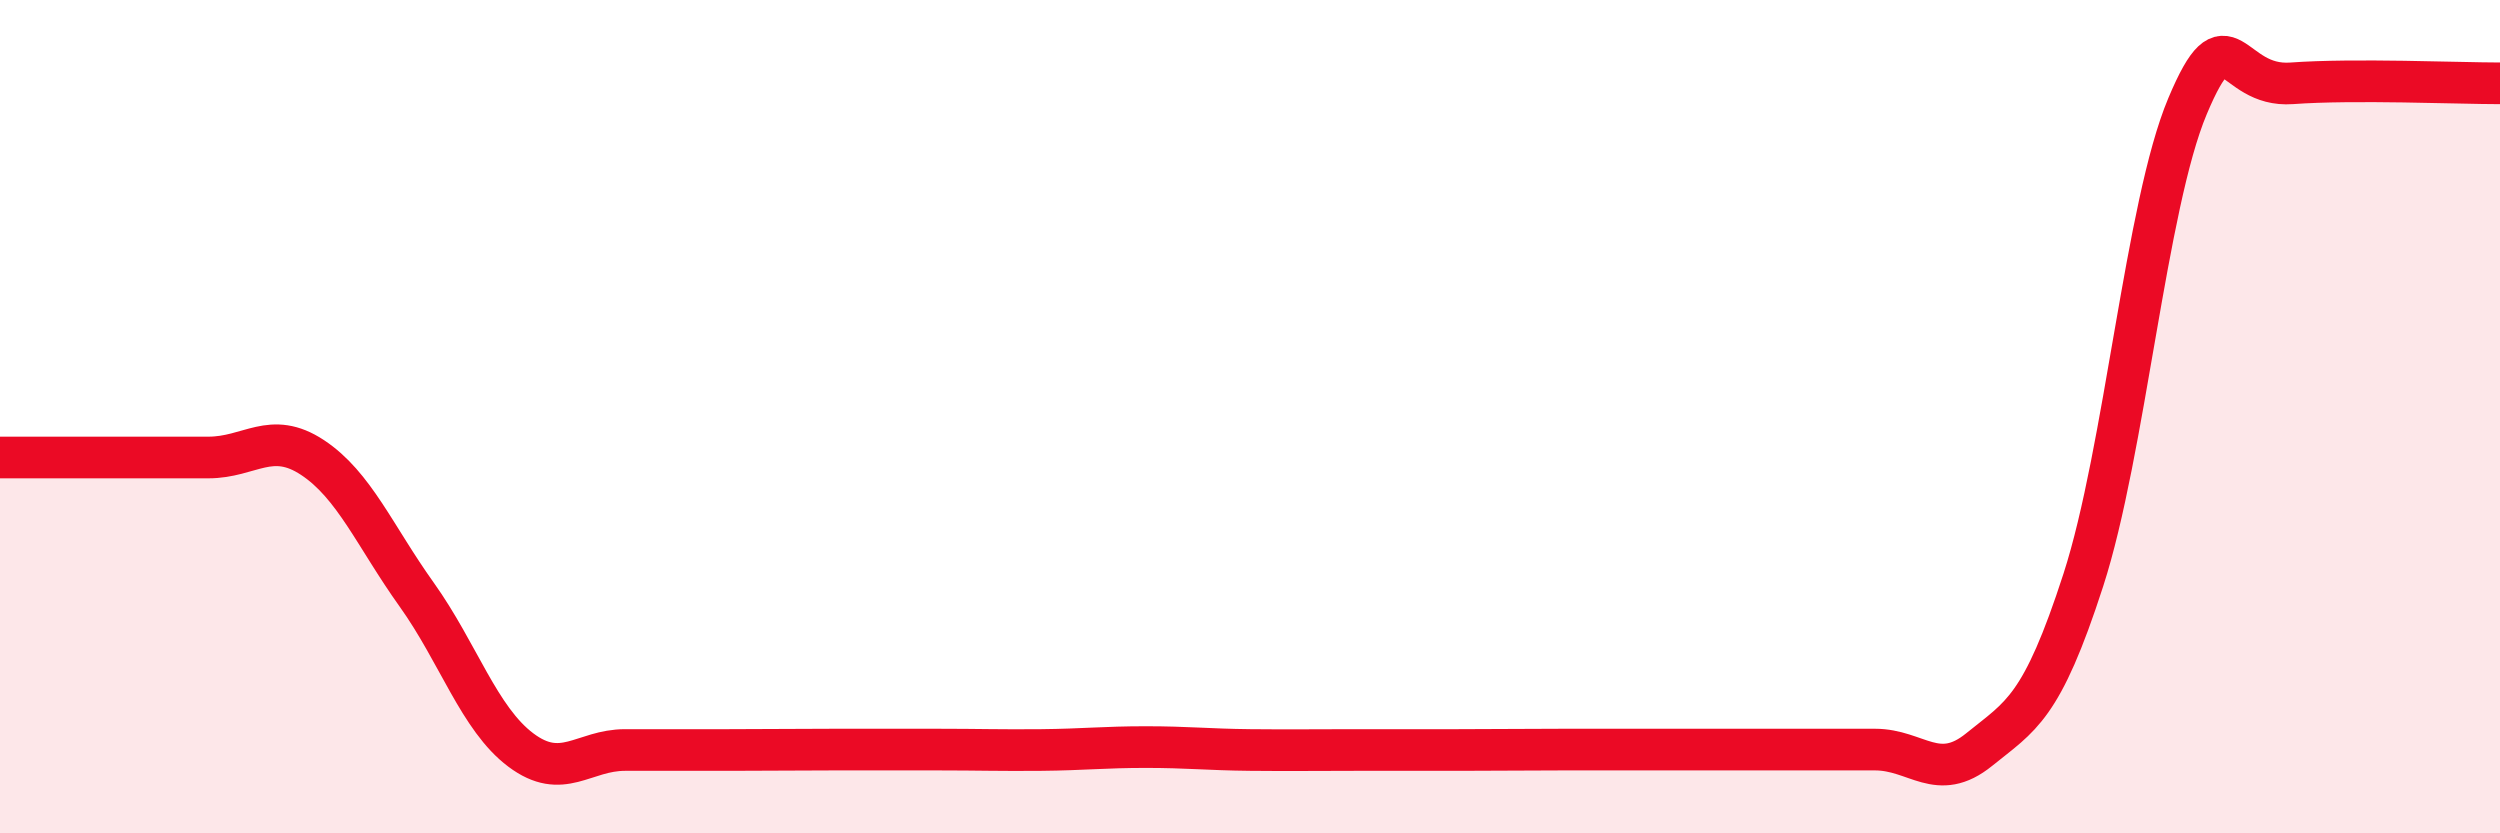
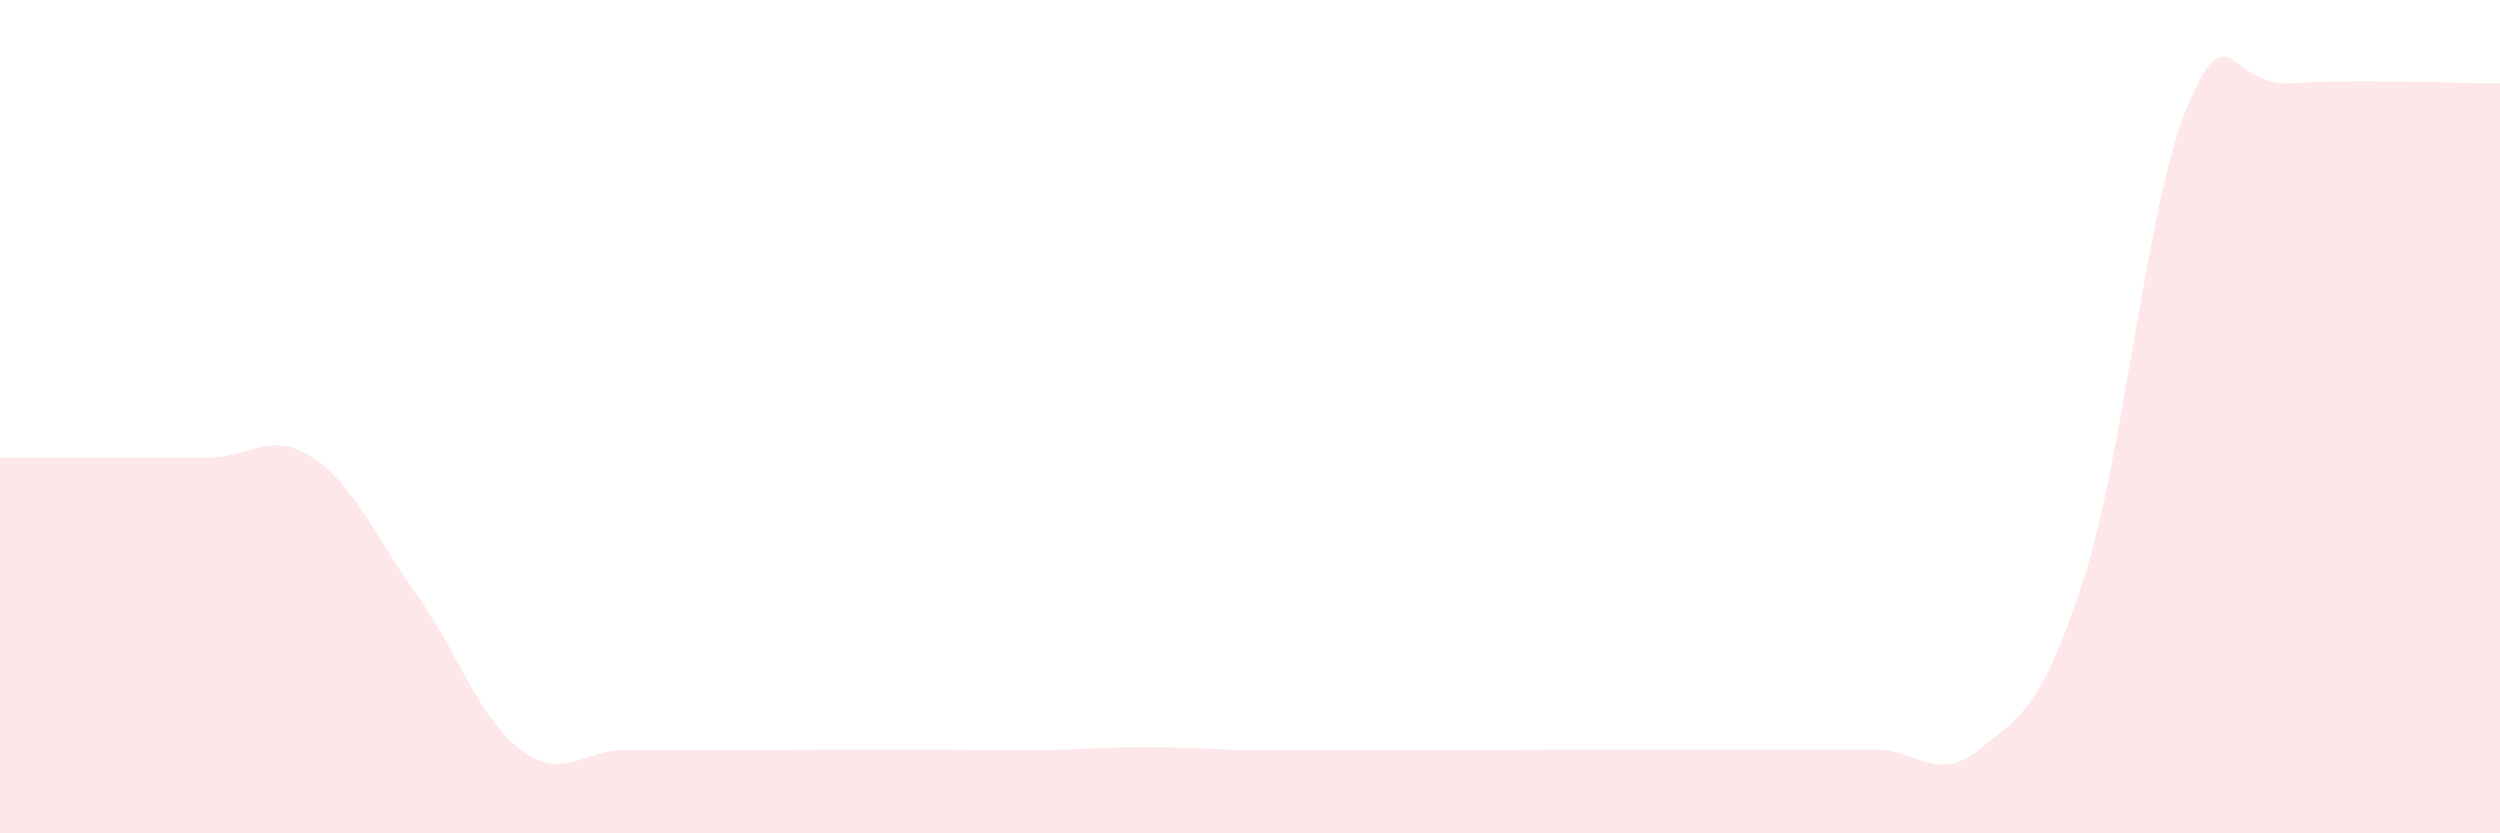
<svg xmlns="http://www.w3.org/2000/svg" width="60" height="20" viewBox="0 0 60 20">
  <path d="M 0,10.98 C 0.5,10.98 1.5,10.98 2.5,10.98 C 3.5,10.98 4,10.98 5,10.98 C 6,10.98 6.5,10.32 7.5,10.98 C 8.5,11.64 9,12.87 10,14.27 C 11,15.67 11.5,17.25 12.5,18 C 13.5,18.75 14,18 15,18 C 16,18 16.5,18 17.5,18 C 18.5,18 19,17.99 20,17.99 C 21,17.99 21.5,17.99 22.5,17.99 C 23.5,17.99 24,18.01 25,18 C 26,17.99 26.5,17.93 27.5,17.93 C 28.5,17.93 29,17.99 30,18 C 31,18.01 31.5,18 32.5,18 C 33.5,18 34,18 35,18 C 36,18 36.5,17.99 37.5,17.99 C 38.5,17.99 39,17.99 40,17.99 C 41,17.99 41.5,17.99 42.5,17.99 C 43.5,17.99 44,17.99 45,17.99 C 46,17.99 46.5,18.8 47.5,17.99 C 48.5,17.18 49,17.01 50,13.92 C 51,10.83 51.5,4.93 52.5,2.55 C 53.5,0.17 53.5,2.11 55,2 C 56.5,1.89 59,2 60,2L60 20L0 20Z" fill="#EB0A25" opacity="0.1" stroke-linecap="round" stroke-linejoin="round" />
-   <path d="M 0,10.98 C 0.5,10.98 1.5,10.98 2.5,10.98 C 3.5,10.98 4,10.98 5,10.98 C 6,10.98 6.5,10.32 7.5,10.98 C 8.5,11.64 9,12.87 10,14.27 C 11,15.67 11.5,17.25 12.5,18 C 13.5,18.75 14,18 15,18 C 16,18 16.5,18 17.5,18 C 18.5,18 19,17.99 20,17.99 C 21,17.99 21.5,17.99 22.5,17.99 C 23.5,17.99 24,18.01 25,18 C 26,17.99 26.5,17.93 27.5,17.93 C 28.5,17.93 29,17.99 30,18 C 31,18.01 31.5,18 32.5,18 C 33.5,18 34,18 35,18 C 36,18 36.5,17.99 37.5,17.99 C 38.5,17.99 39,17.99 40,17.99 C 41,17.99 41.5,17.99 42.5,17.99 C 43.5,17.99 44,17.99 45,17.99 C 46,17.99 46.5,18.8 47.5,17.99 C 48.5,17.18 49,17.01 50,13.92 C 51,10.83 51.5,4.93 52.5,2.55 C 53.5,0.17 53.5,2.11 55,2 C 56.5,1.89 59,2 60,2" stroke="#EB0A25" stroke-width="1" fill="none" stroke-linecap="round" stroke-linejoin="round" />
</svg>